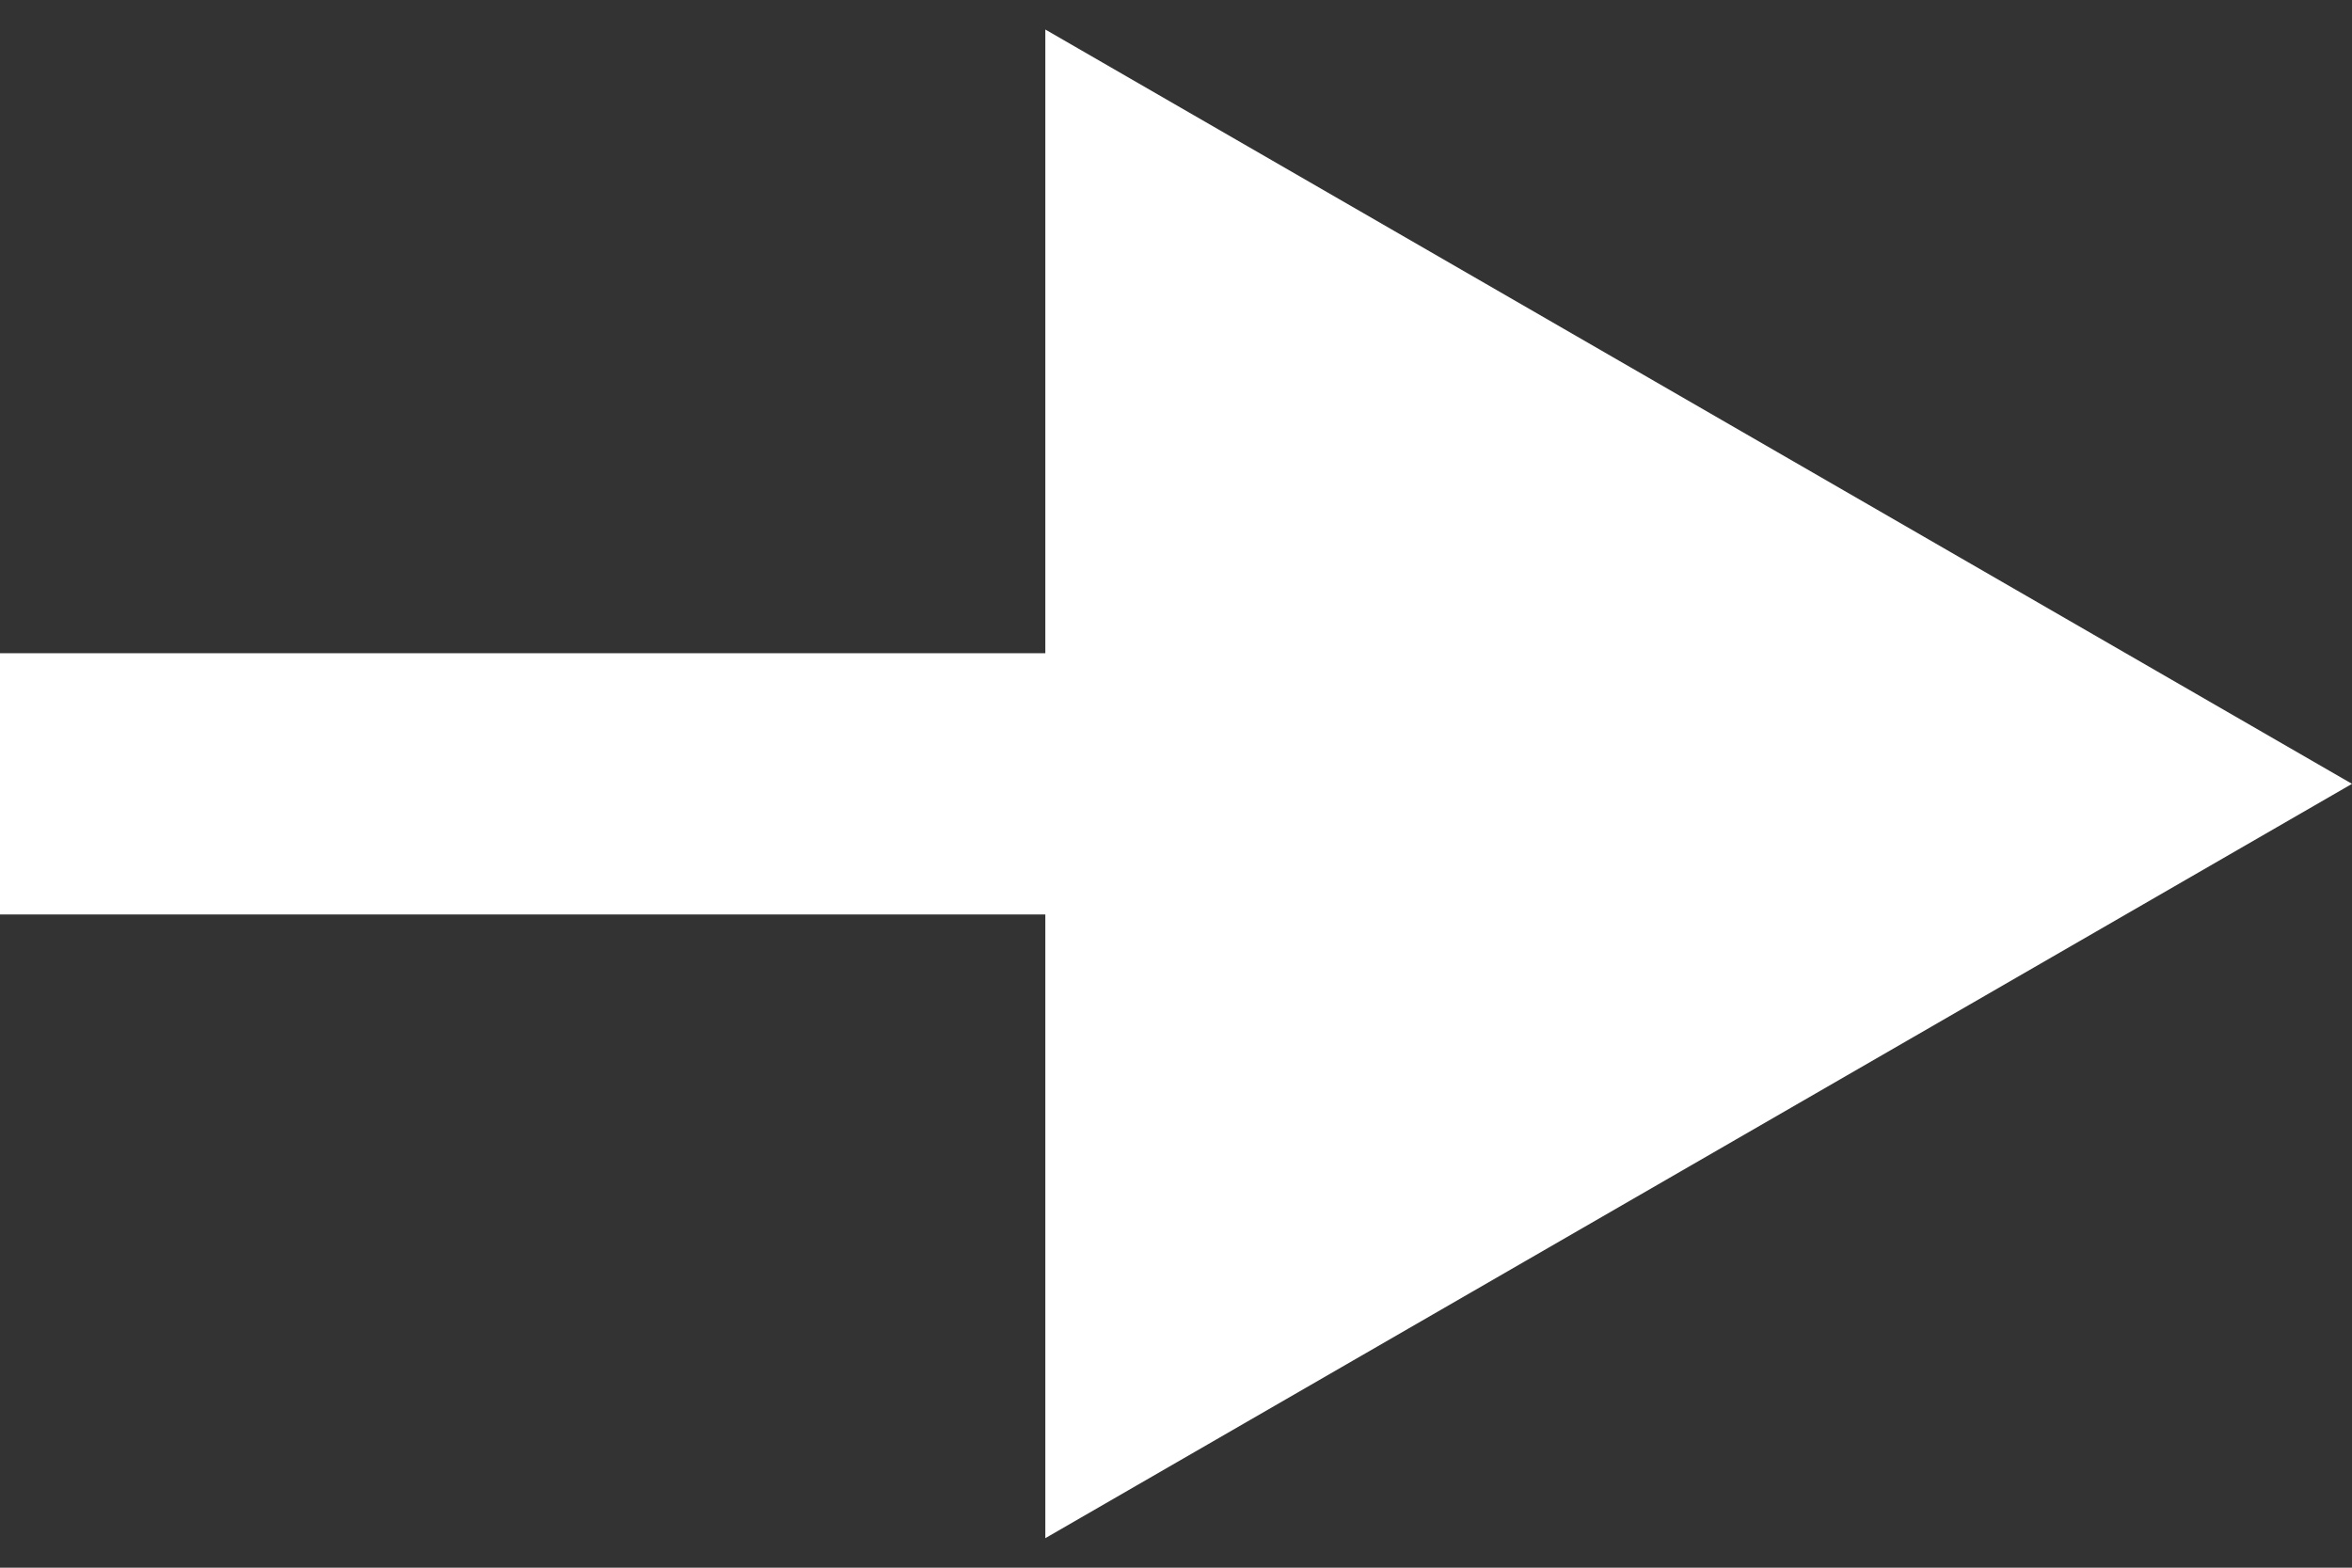
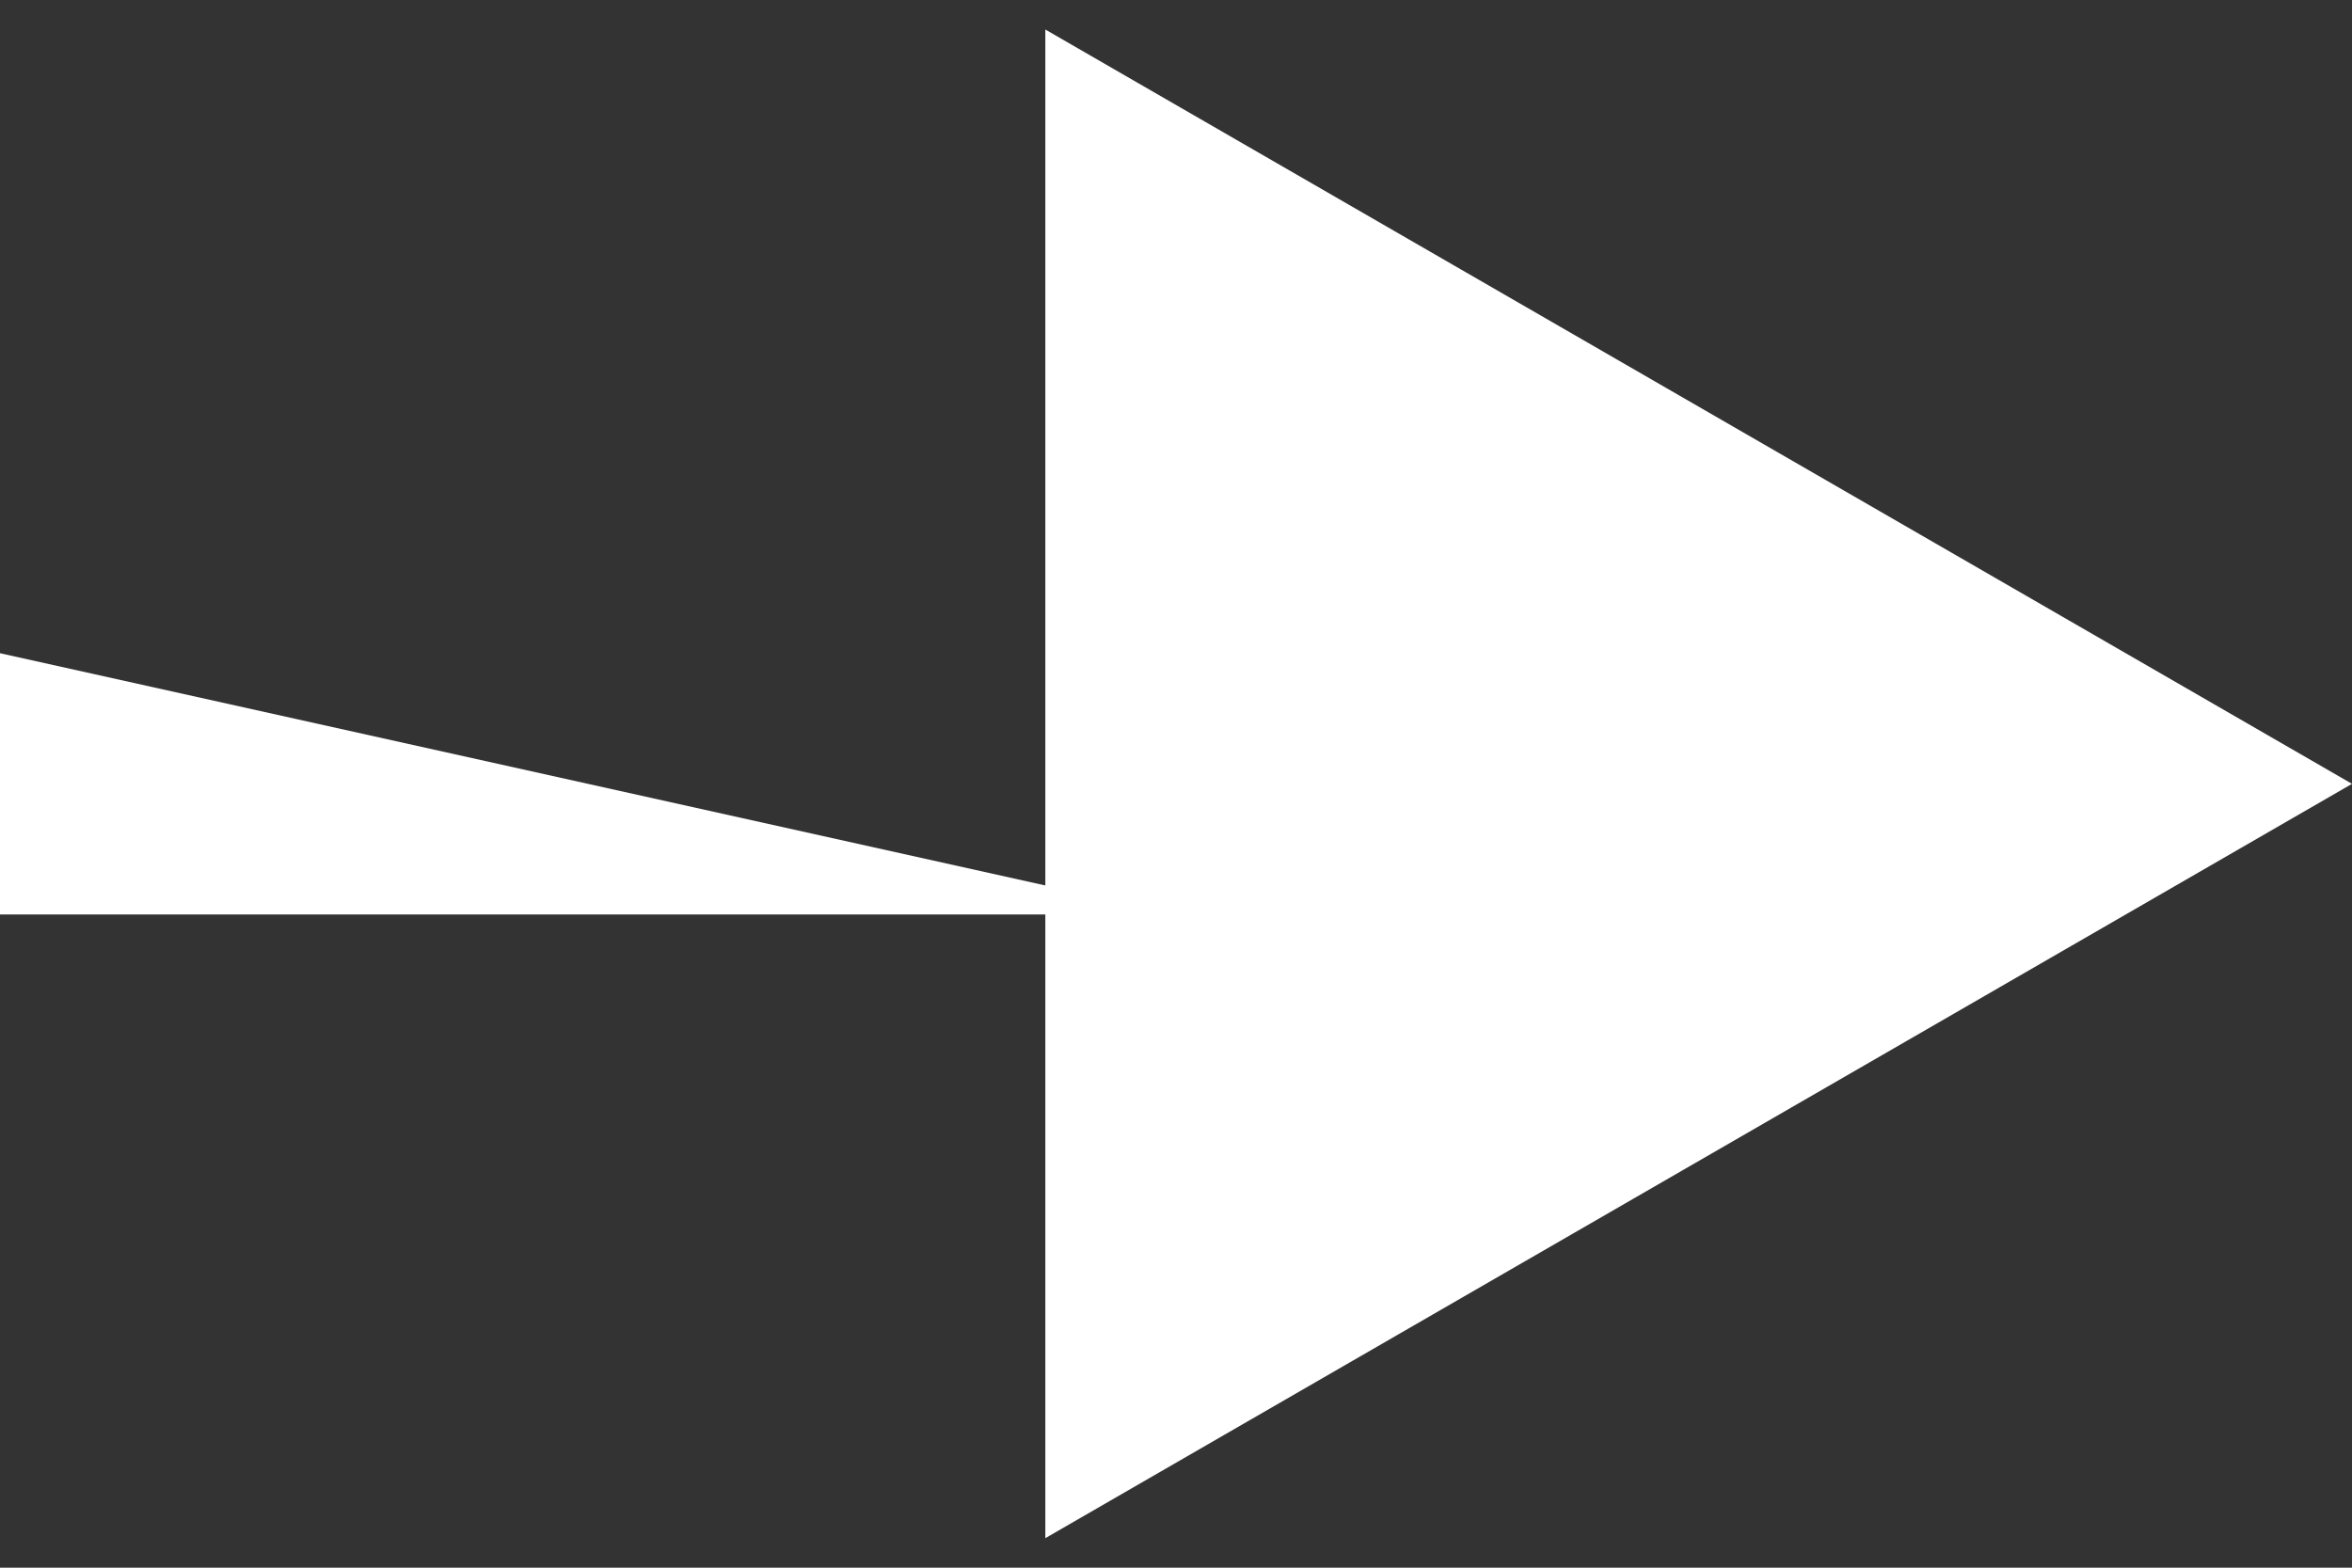
<svg xmlns="http://www.w3.org/2000/svg" width="18" height="12" viewBox="0 0 18 12" fill="none">
  <rect x="0" y="0" width="18" height="12" fill="#333333" stroke="none" />
-   <path d="M18 6L8 0.226L8 11.774L18 6ZM-8.74229e-08 7L9 7L9 5L8.74229e-08 5L-8.74229e-08 7Z" fill="white" />
+   <path d="M18 6L8 0.226L8 11.774L18 6ZM-8.74229e-08 7L9 7L8.74229e-08 5L-8.74229e-08 7Z" fill="white" />
</svg>